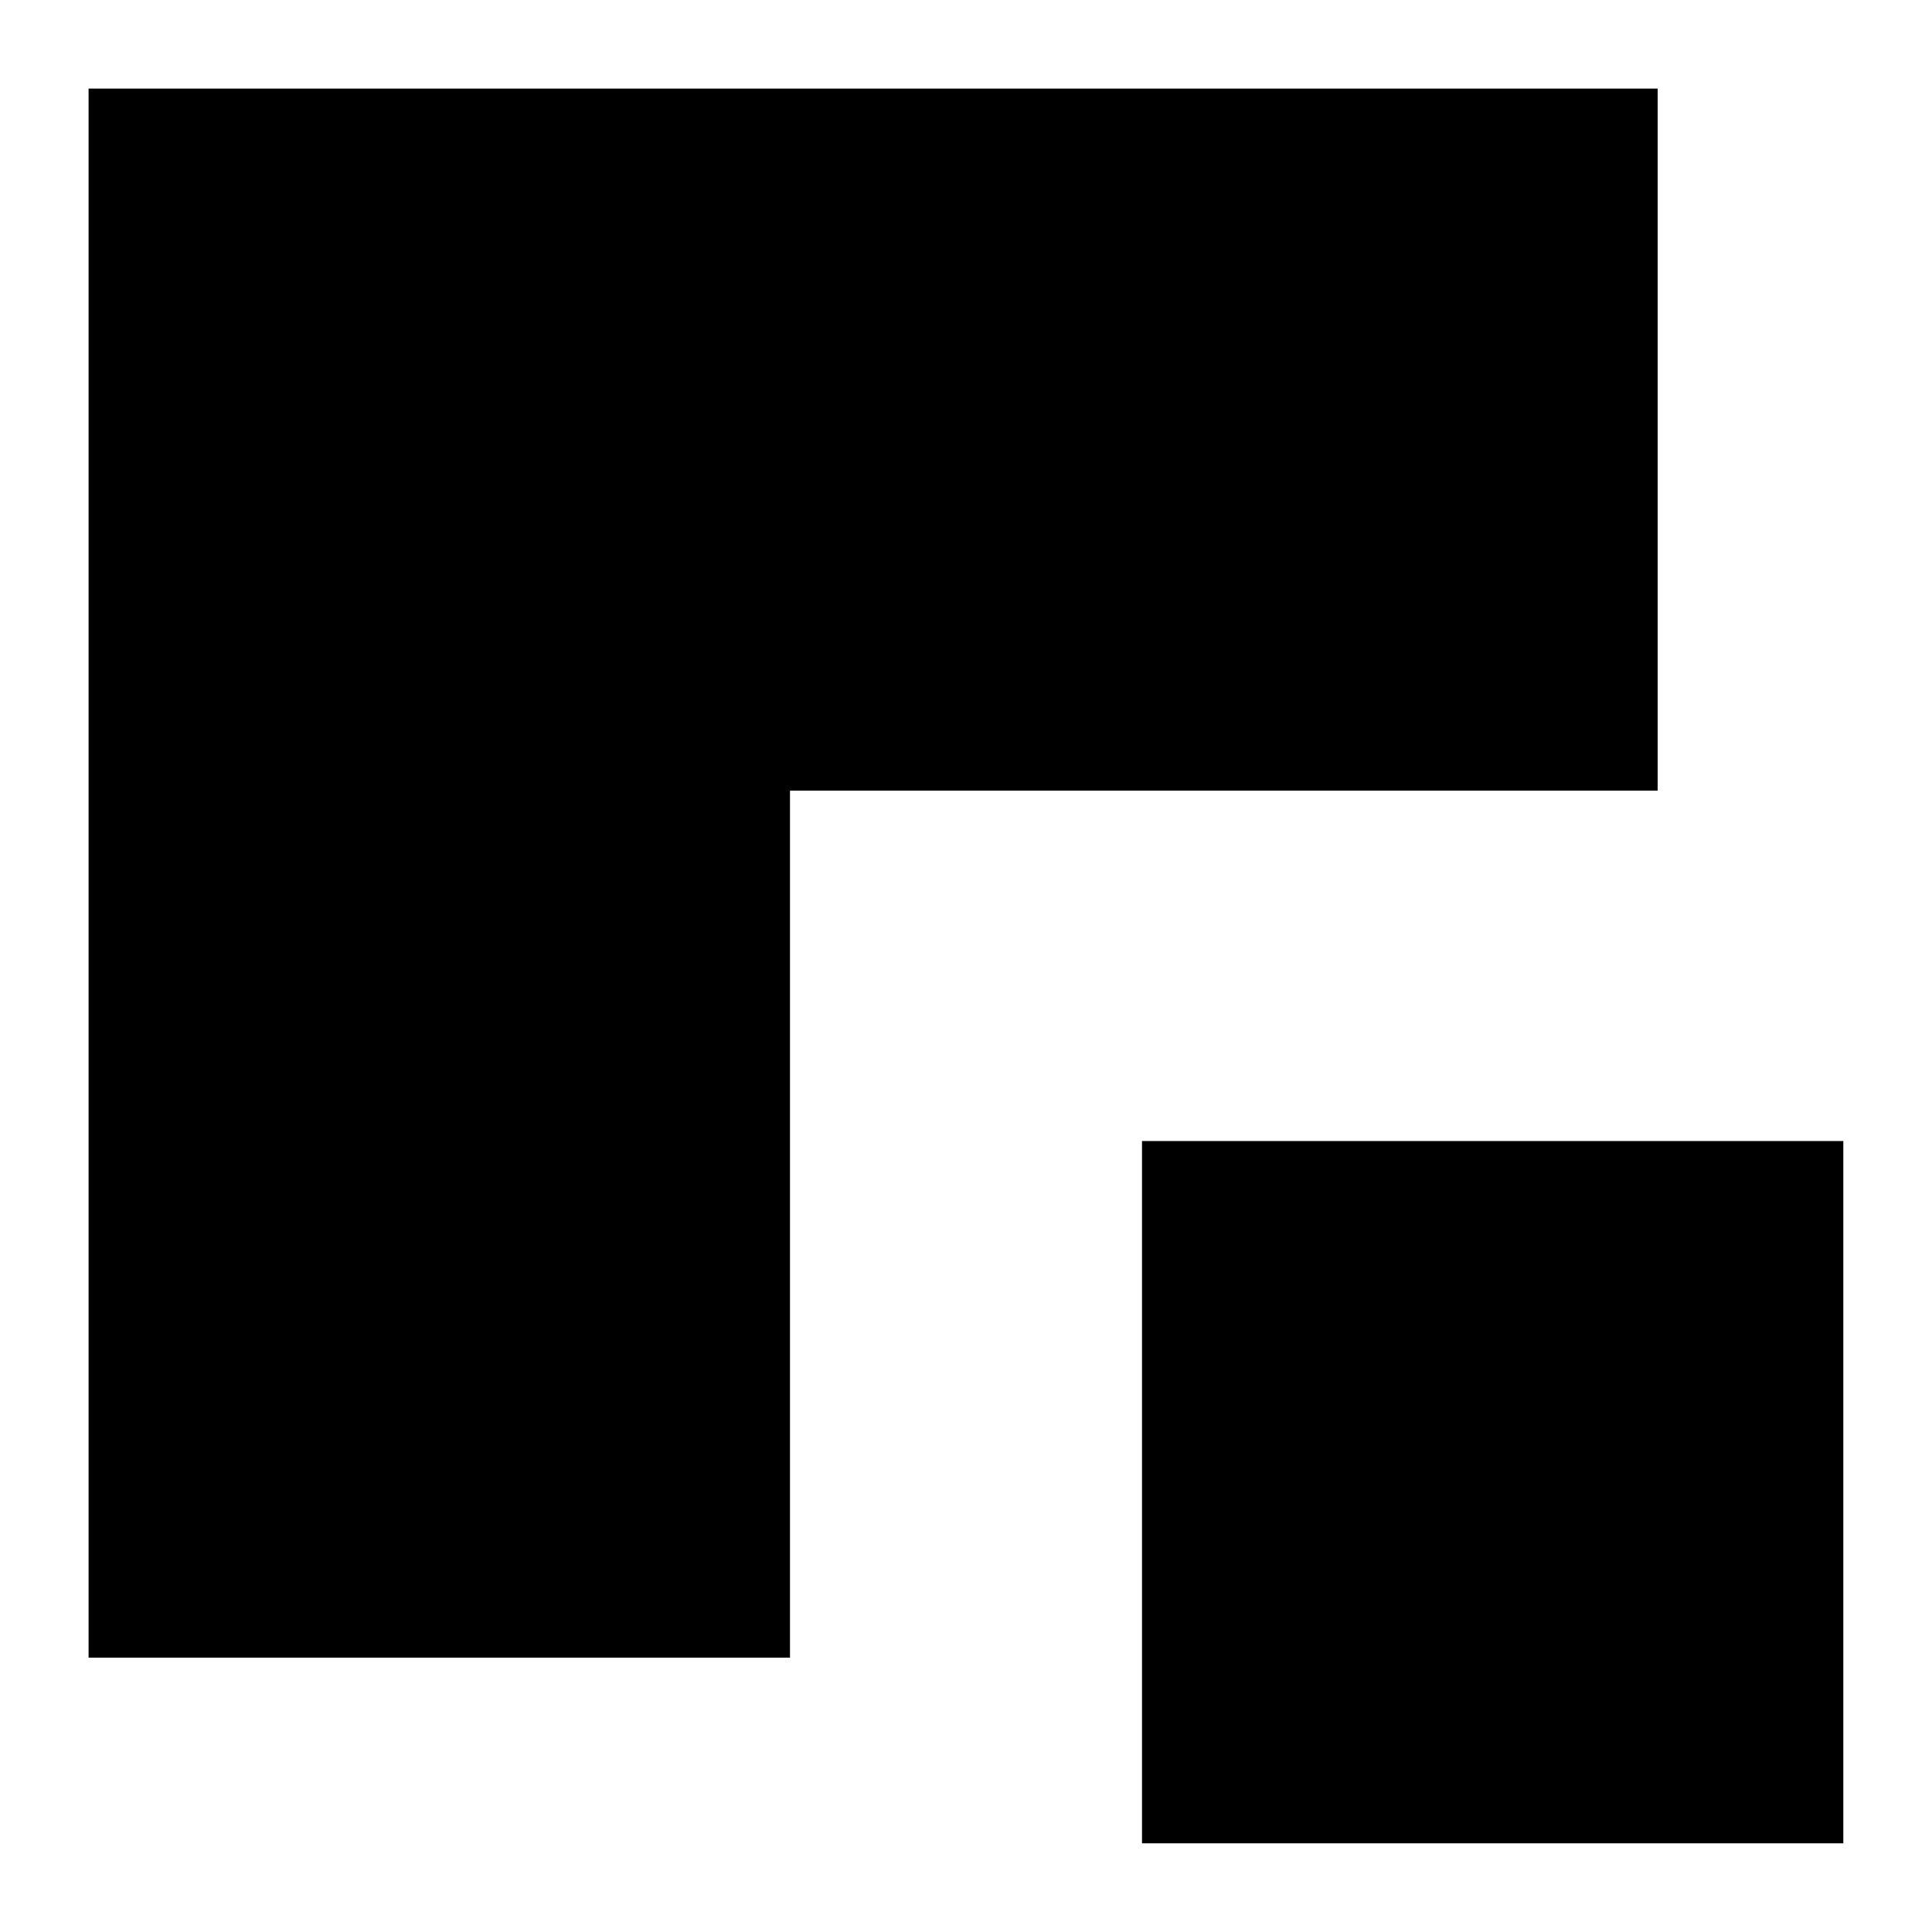
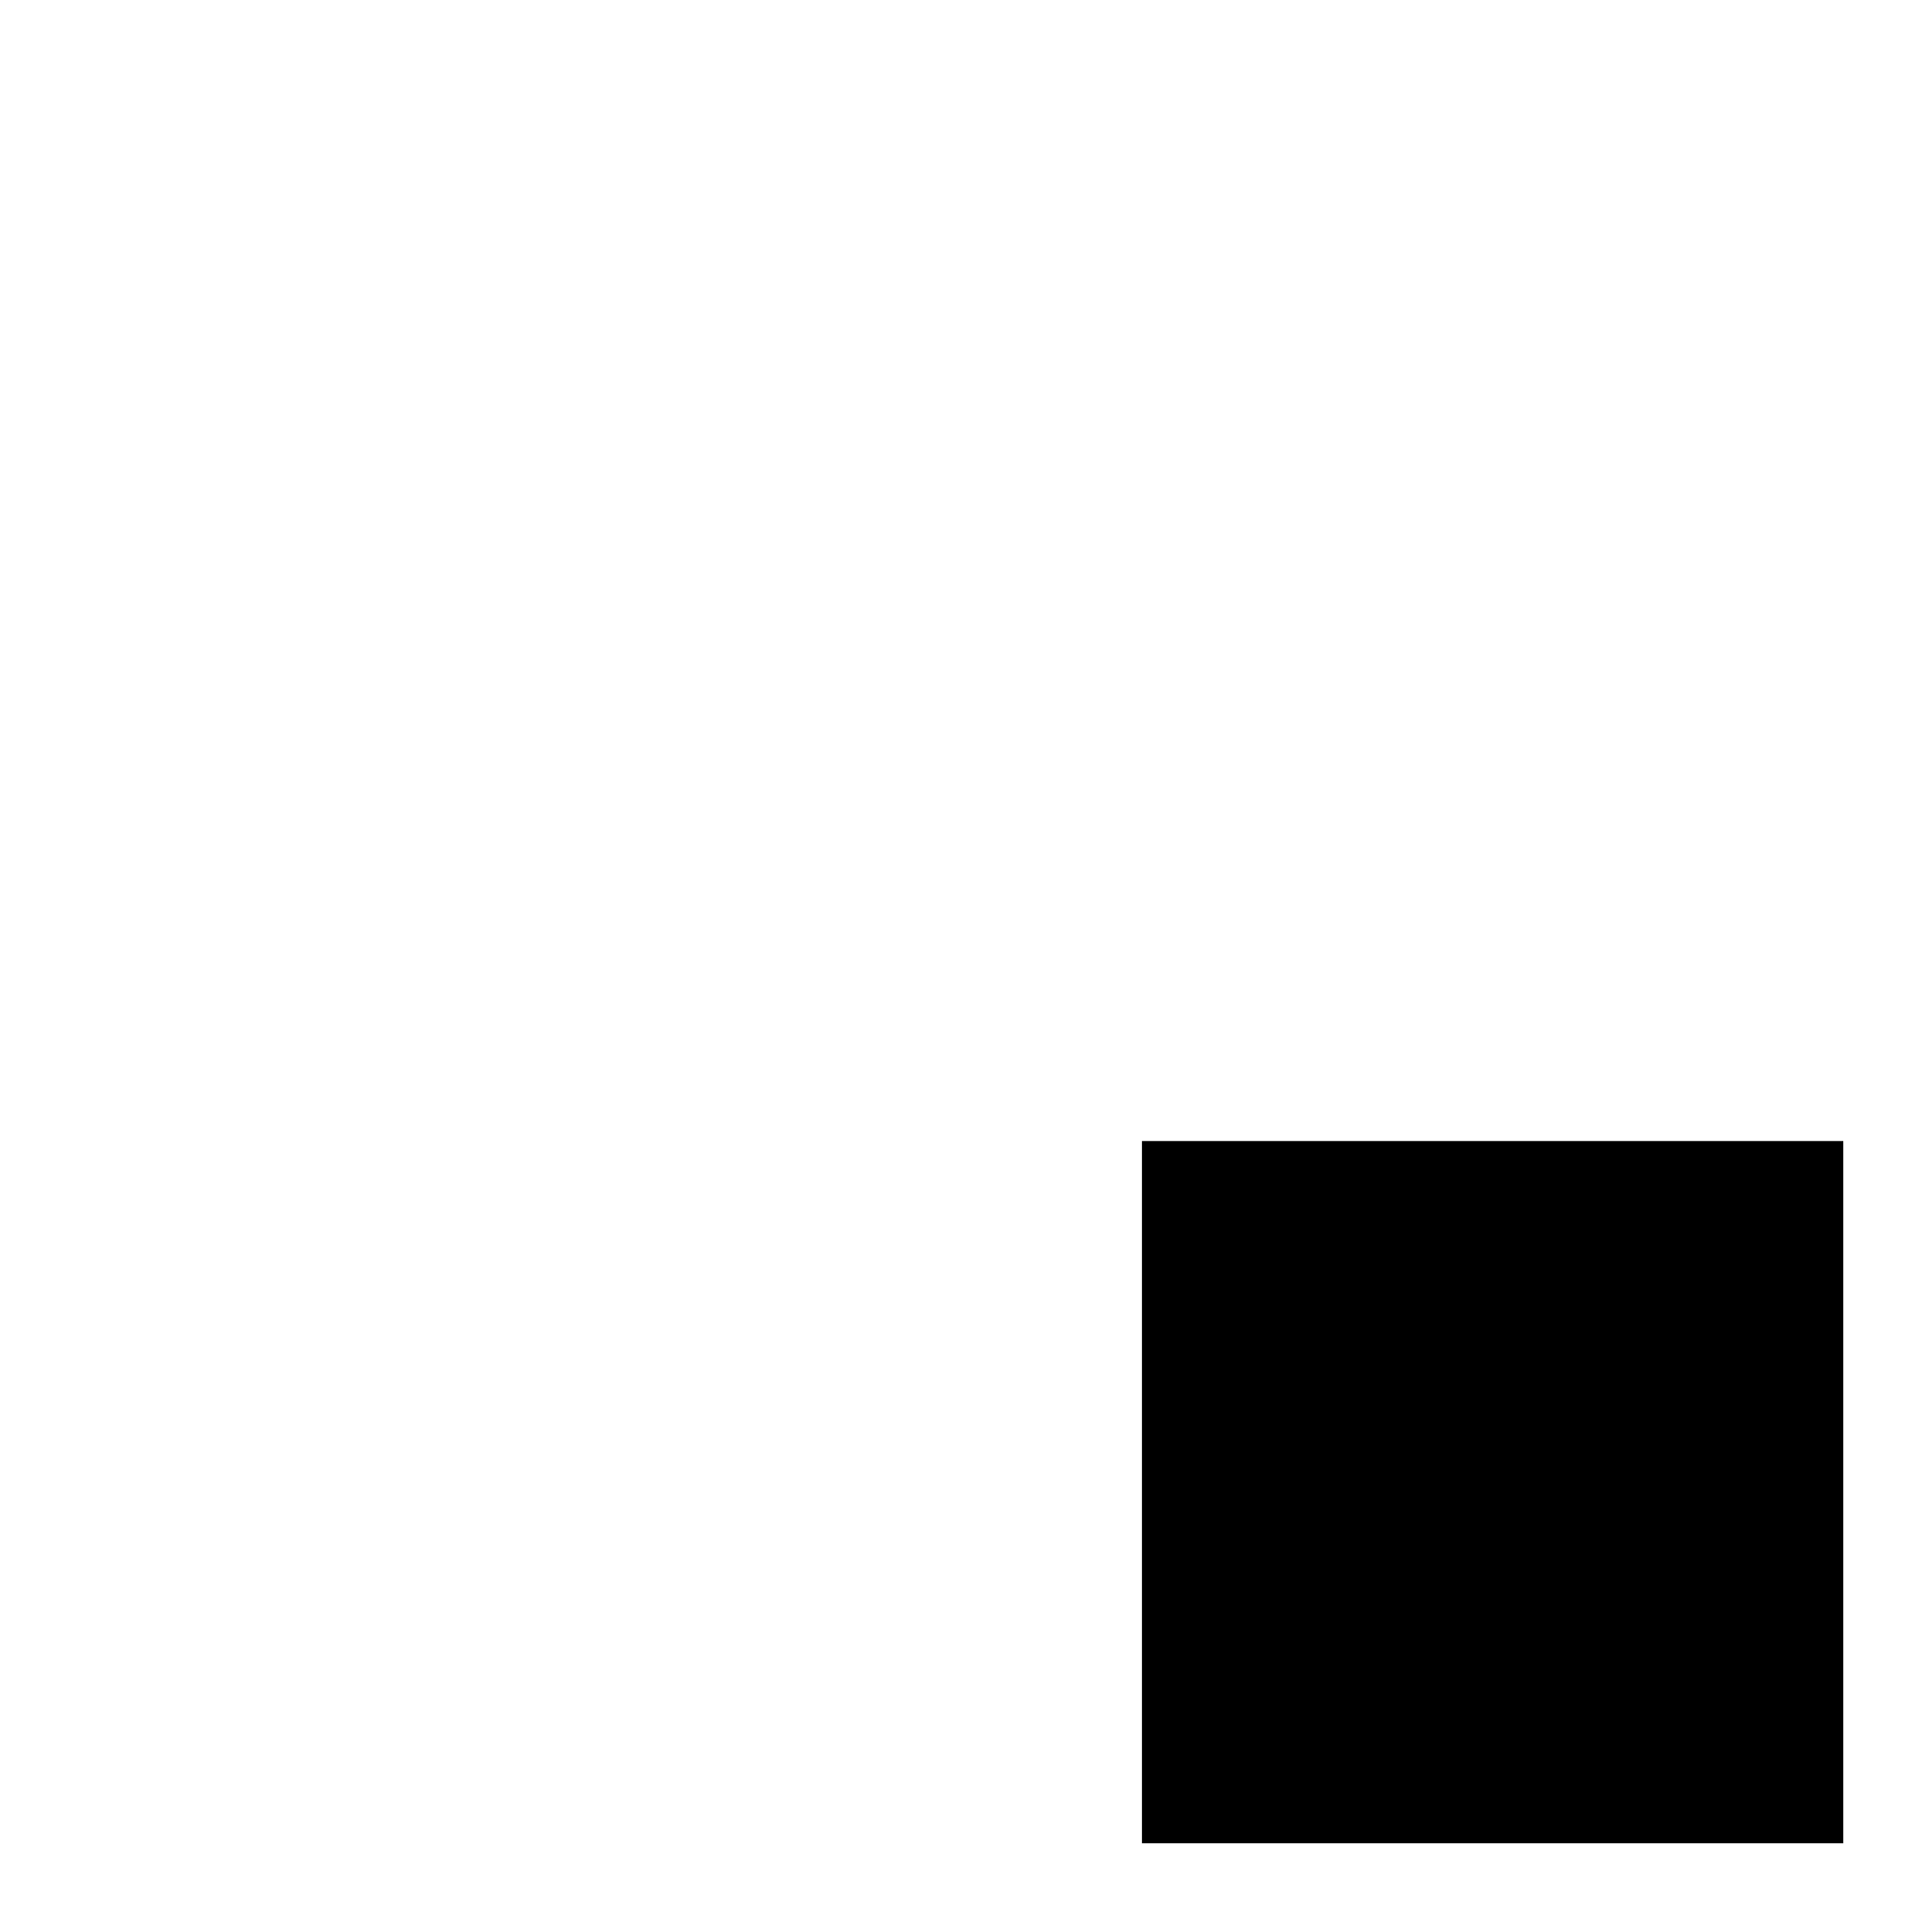
<svg xmlns="http://www.w3.org/2000/svg" id="Layer_1" viewBox="0 0 200 200">
  <rect x="118.22" y="118.12" width="72.6" height="72.7" />
-   <polygon points="9.17 171.6 9.17 9.17 171.6 9.17 171.6 81.85 81.78 81.85 81.78 171.6 9.17 171.6" />
</svg>